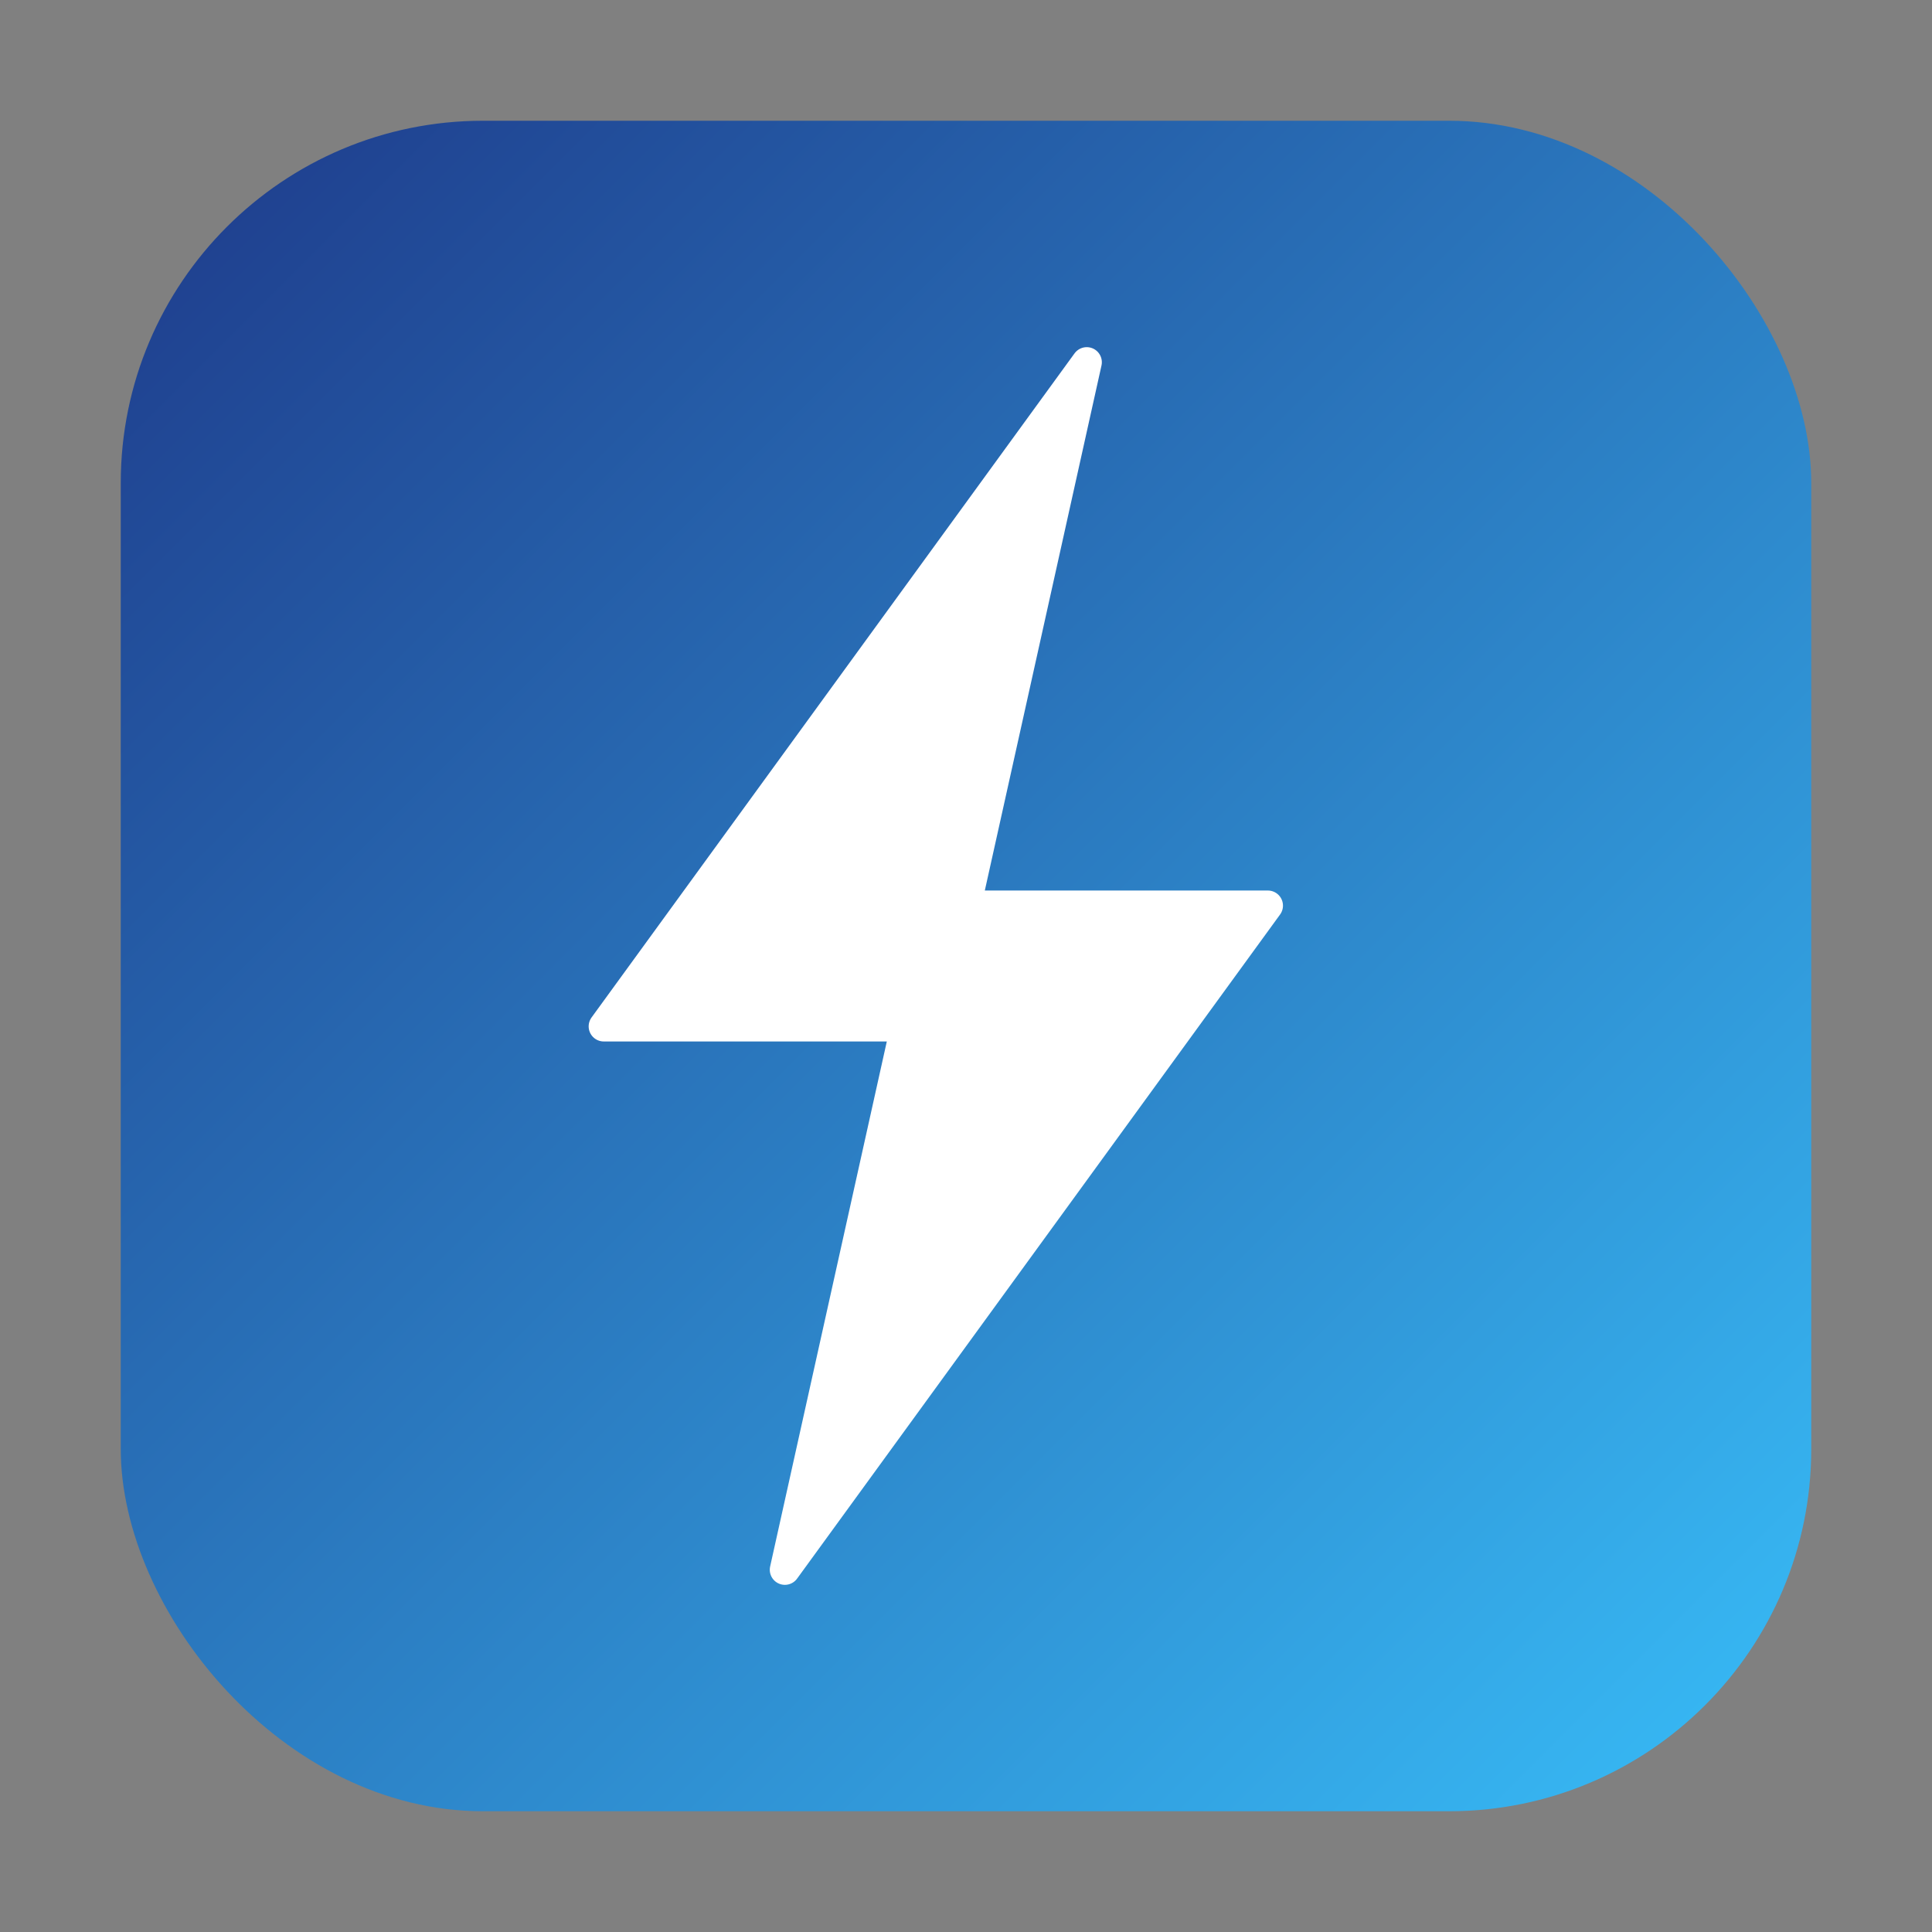
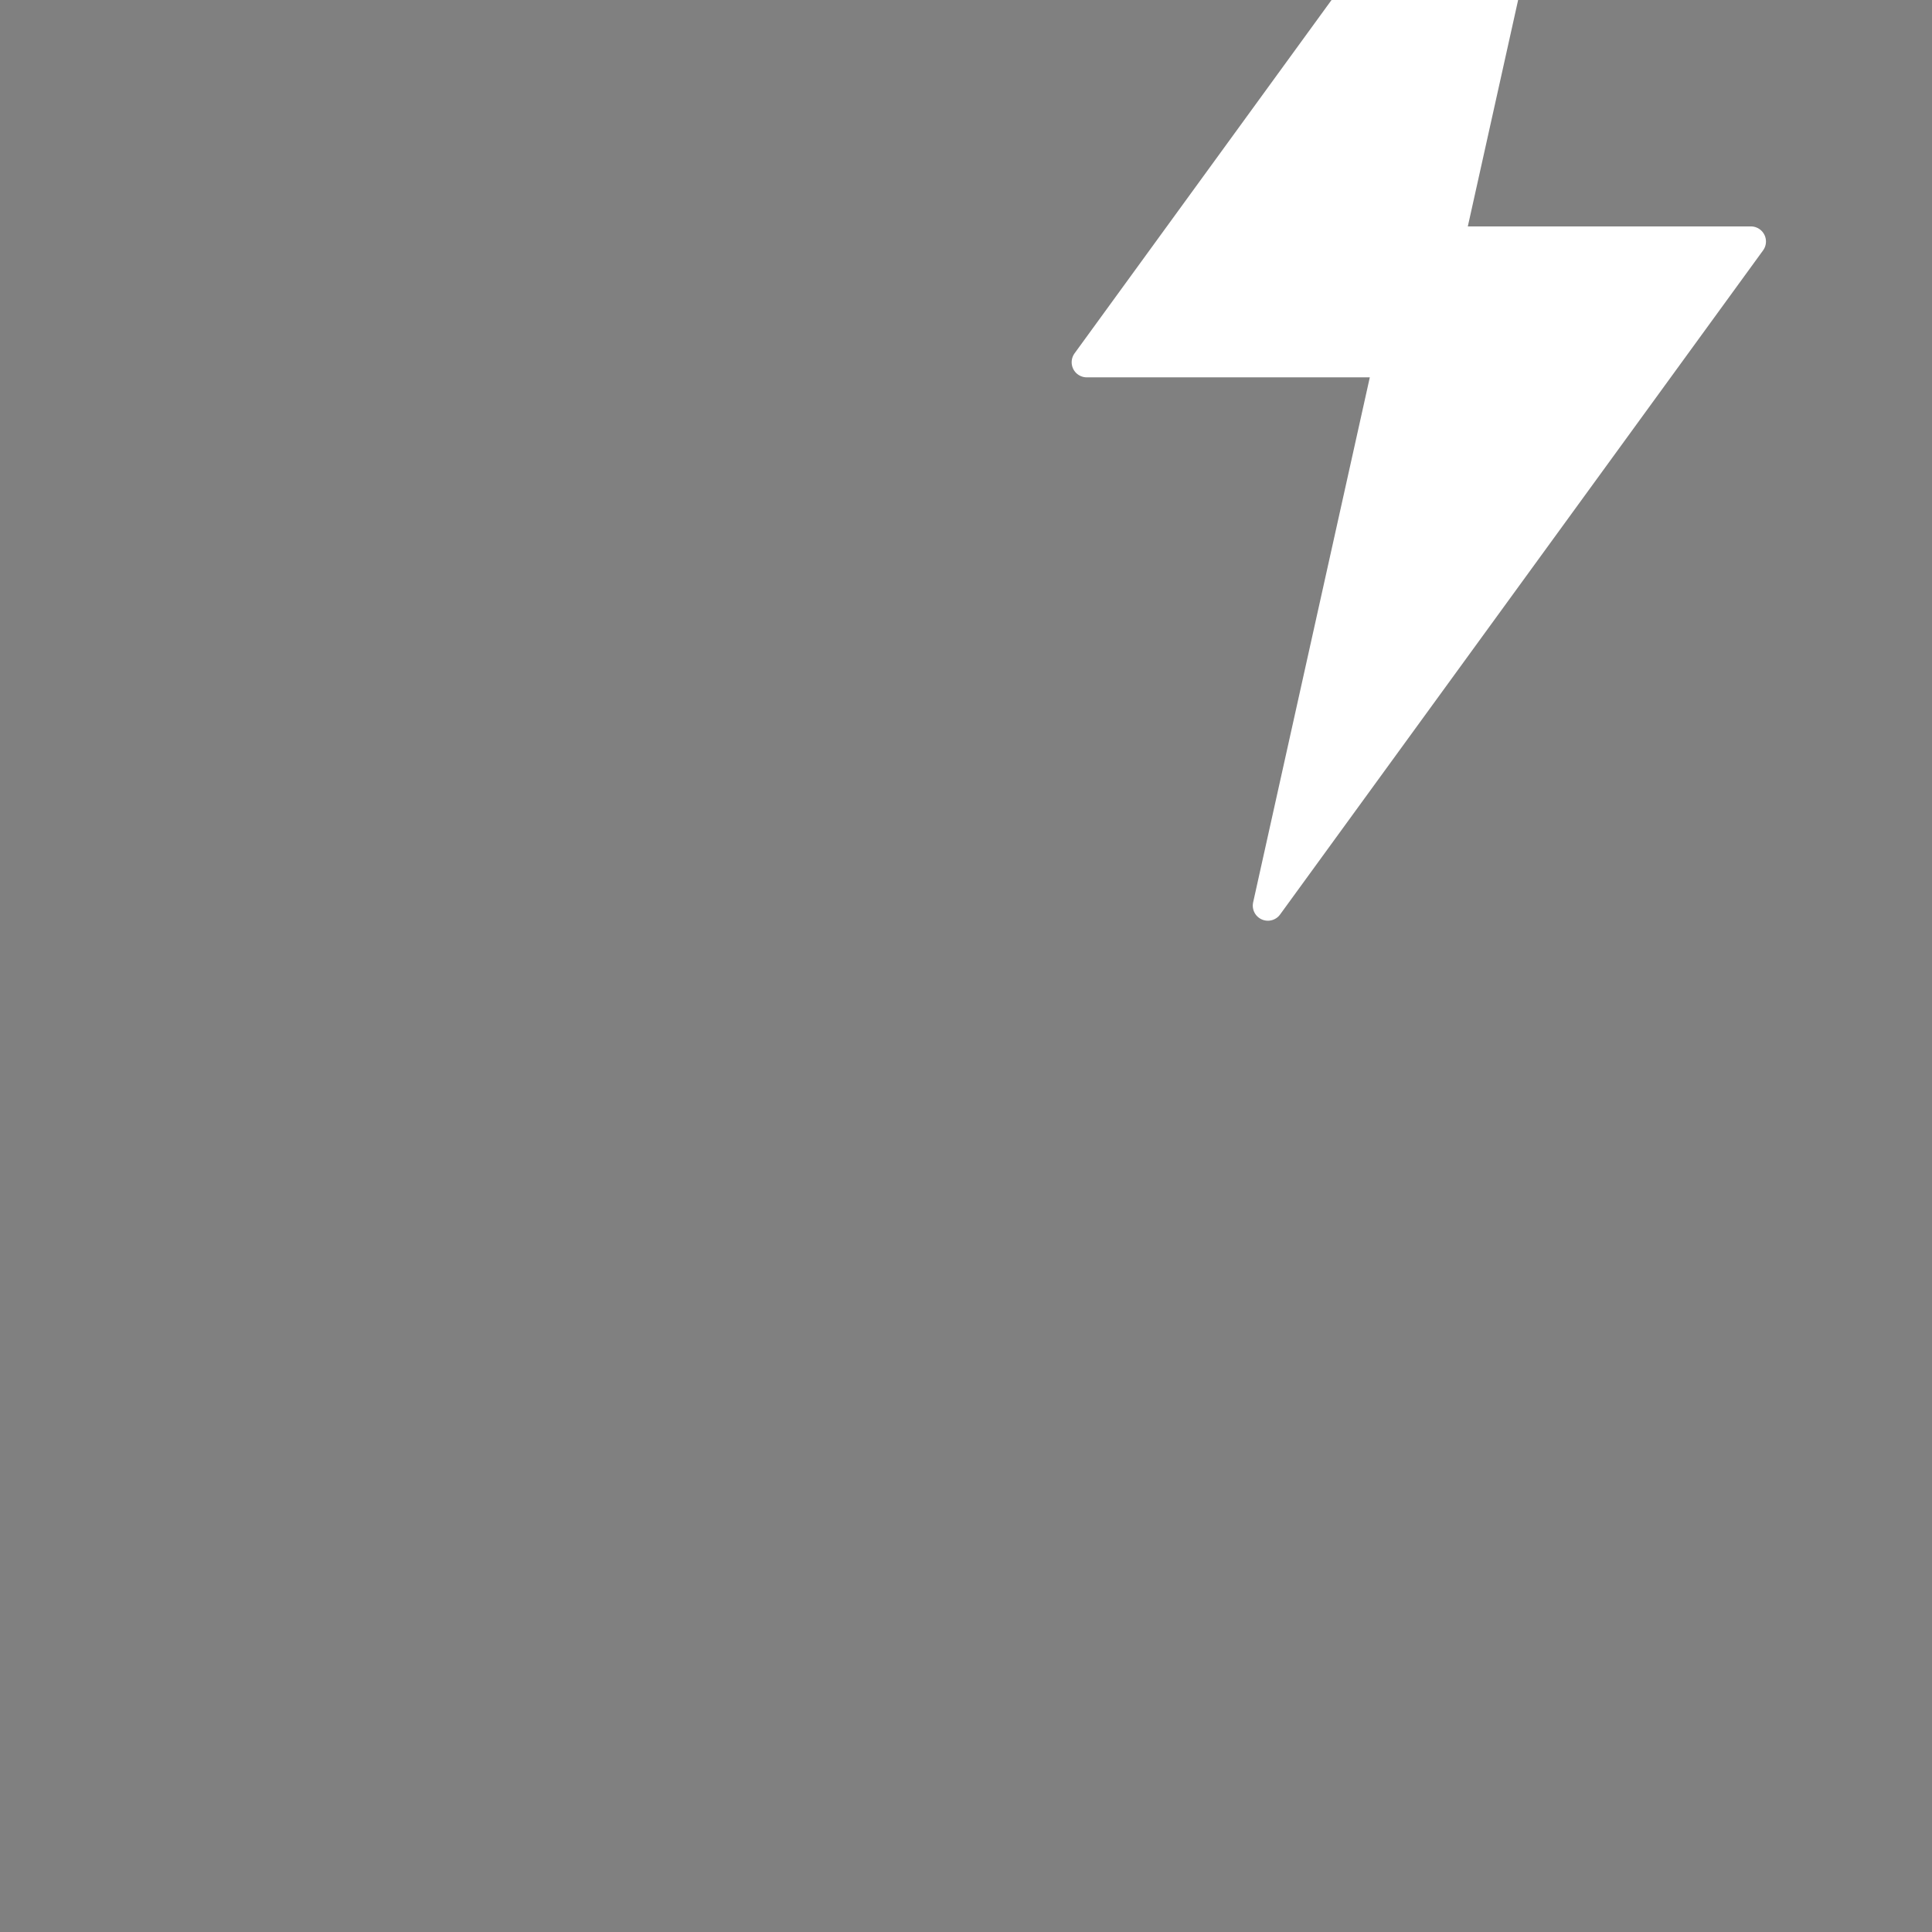
<svg xmlns="http://www.w3.org/2000/svg" viewBox="0 0 512 512">
  <rect x="0" y="0" width="512" height="512" fill="#808080" stroke="none" />
  <defs>
    <linearGradient id="gradient" x1="0%" y1="0%" x2="100%" y2="100%">
      <stop offset="0%" style="stop-color:#1e3a8a;stop-opacity:1" />
      <stop offset="100%" style="stop-color:#38bdf8;stop-opacity:1" />
    </linearGradient>
  </defs>
-   <rect x="32" y="32" width="448" height="448" rx="96" ry="96" fill="url(#gradient)" />
-   <path d="M288 96L160 272h80l-32 144 128-176h-80l32-144z" fill="white" stroke="white" stroke-width="8" stroke-linejoin="round" stroke-linecap="round" />
+   <path d="M288 96h80l-32 144 128-176h-80l32-144z" fill="white" stroke="white" stroke-width="8" stroke-linejoin="round" stroke-linecap="round" />
</svg>